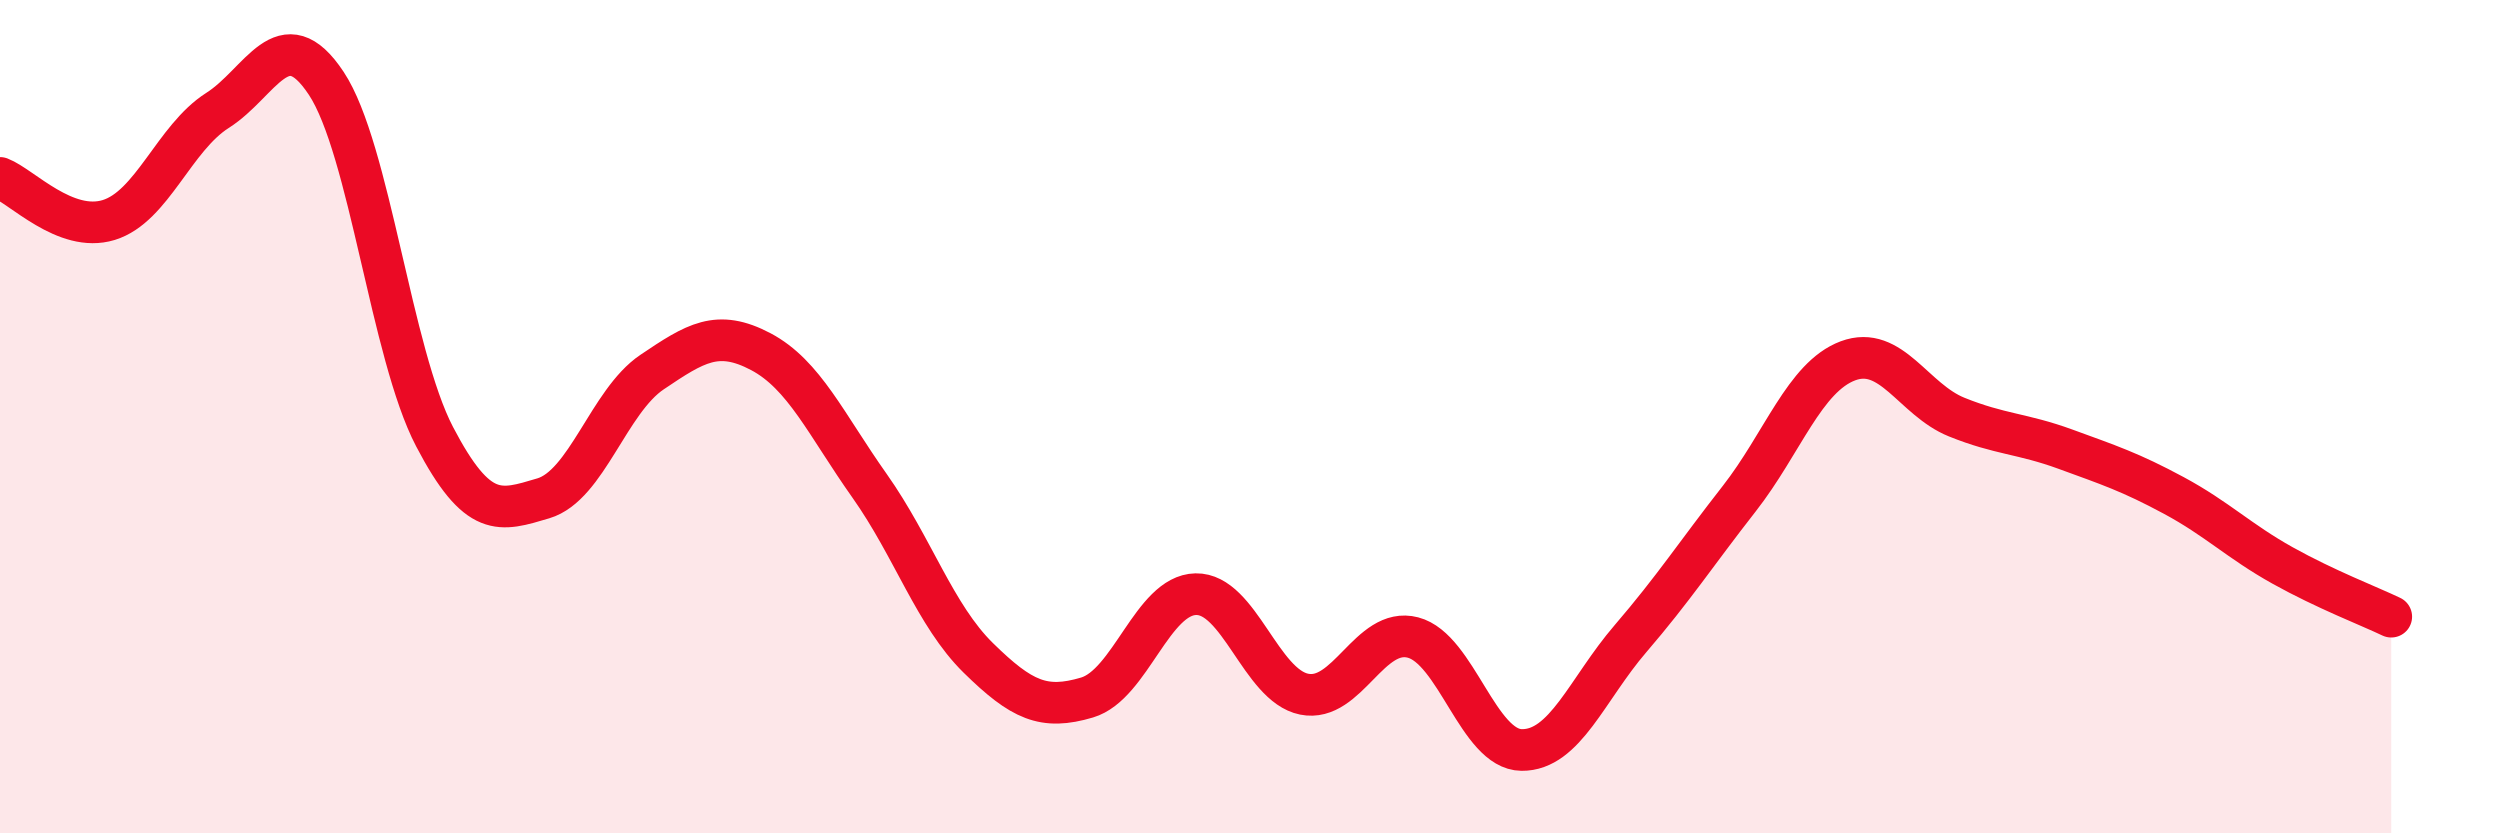
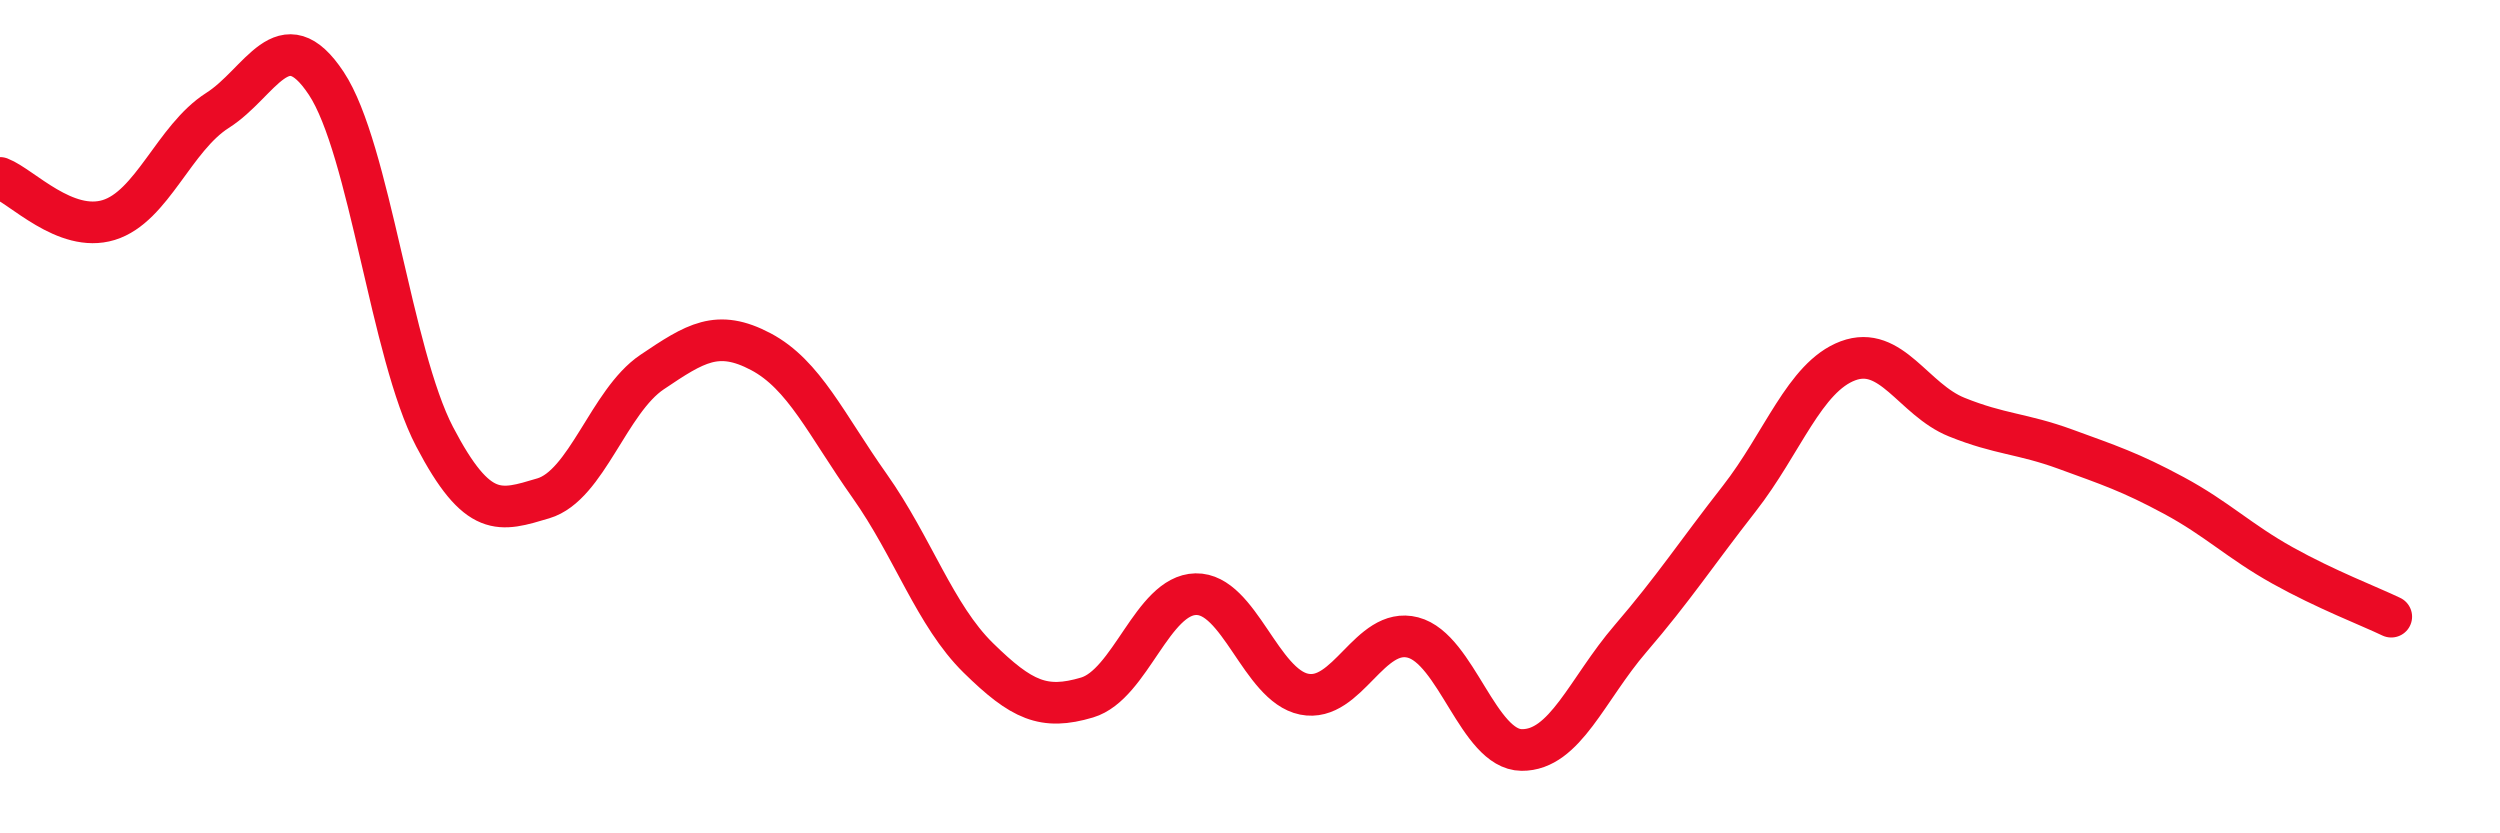
<svg xmlns="http://www.w3.org/2000/svg" width="60" height="20" viewBox="0 0 60 20">
-   <path d="M 0,4.27 C 0.52,4.47 1.57,5.6 2.61,5.28 C 3.65,4.96 4.18,3.31 5.22,2.65 C 6.26,1.99 6.79,0.43 7.83,2 C 8.87,3.57 9.39,8.49 10.43,10.48 C 11.47,12.47 12,12.27 13.04,11.96 C 14.08,11.65 14.61,9.63 15.65,8.93 C 16.69,8.23 17.22,7.89 18.26,8.44 C 19.3,8.99 19.83,10.19 20.87,11.66 C 21.91,13.13 22.44,14.77 23.48,15.79 C 24.52,16.81 25.05,17.05 26.09,16.74 C 27.13,16.43 27.66,14.28 28.7,14.26 C 29.74,14.24 30.26,16.45 31.3,16.66 C 32.34,16.87 32.87,15.03 33.91,15.3 C 34.95,15.57 35.48,17.99 36.52,18 C 37.56,18.01 38.09,16.54 39.13,15.33 C 40.17,14.12 40.7,13.3 41.74,11.97 C 42.78,10.64 43.31,9.05 44.35,8.66 C 45.39,8.27 45.92,9.59 46.96,10.01 C 48,10.43 48.53,10.4 49.57,10.78 C 50.61,11.16 51.13,11.33 52.17,11.89 C 53.21,12.45 53.74,12.99 54.78,13.57 C 55.82,14.15 56.87,14.55 57.39,14.8L57.39 20L0 20Z" fill="#EB0A25" opacity="0.1" stroke-linecap="round" stroke-linejoin="round" />
  <path d="M 0,4.27 C 0.52,4.47 1.57,5.6 2.61,5.28 C 3.65,4.96 4.18,3.31 5.22,2.65 C 6.26,1.99 6.79,0.43 7.83,2 C 8.87,3.57 9.39,8.49 10.43,10.48 C 11.47,12.47 12,12.27 13.04,11.96 C 14.08,11.65 14.61,9.63 15.65,8.93 C 16.69,8.23 17.22,7.89 18.26,8.44 C 19.3,8.99 19.83,10.19 20.87,11.66 C 21.91,13.13 22.44,14.77 23.48,15.79 C 24.52,16.81 25.05,17.05 26.09,16.74 C 27.13,16.43 27.66,14.28 28.7,14.26 C 29.74,14.24 30.26,16.45 31.3,16.66 C 32.34,16.87 32.87,15.03 33.91,15.3 C 34.95,15.57 35.48,17.99 36.52,18 C 37.56,18.01 38.09,16.54 39.13,15.33 C 40.17,14.12 40.7,13.3 41.74,11.97 C 42.78,10.64 43.31,9.05 44.35,8.66 C 45.39,8.27 45.92,9.59 46.96,10.01 C 48,10.43 48.53,10.4 49.57,10.78 C 50.61,11.16 51.13,11.33 52.17,11.89 C 53.21,12.45 53.74,12.99 54.78,13.57 C 55.82,14.15 56.87,14.55 57.39,14.8" stroke="#EB0A25" stroke-width="1" fill="none" stroke-linecap="round" stroke-linejoin="round" />
</svg>